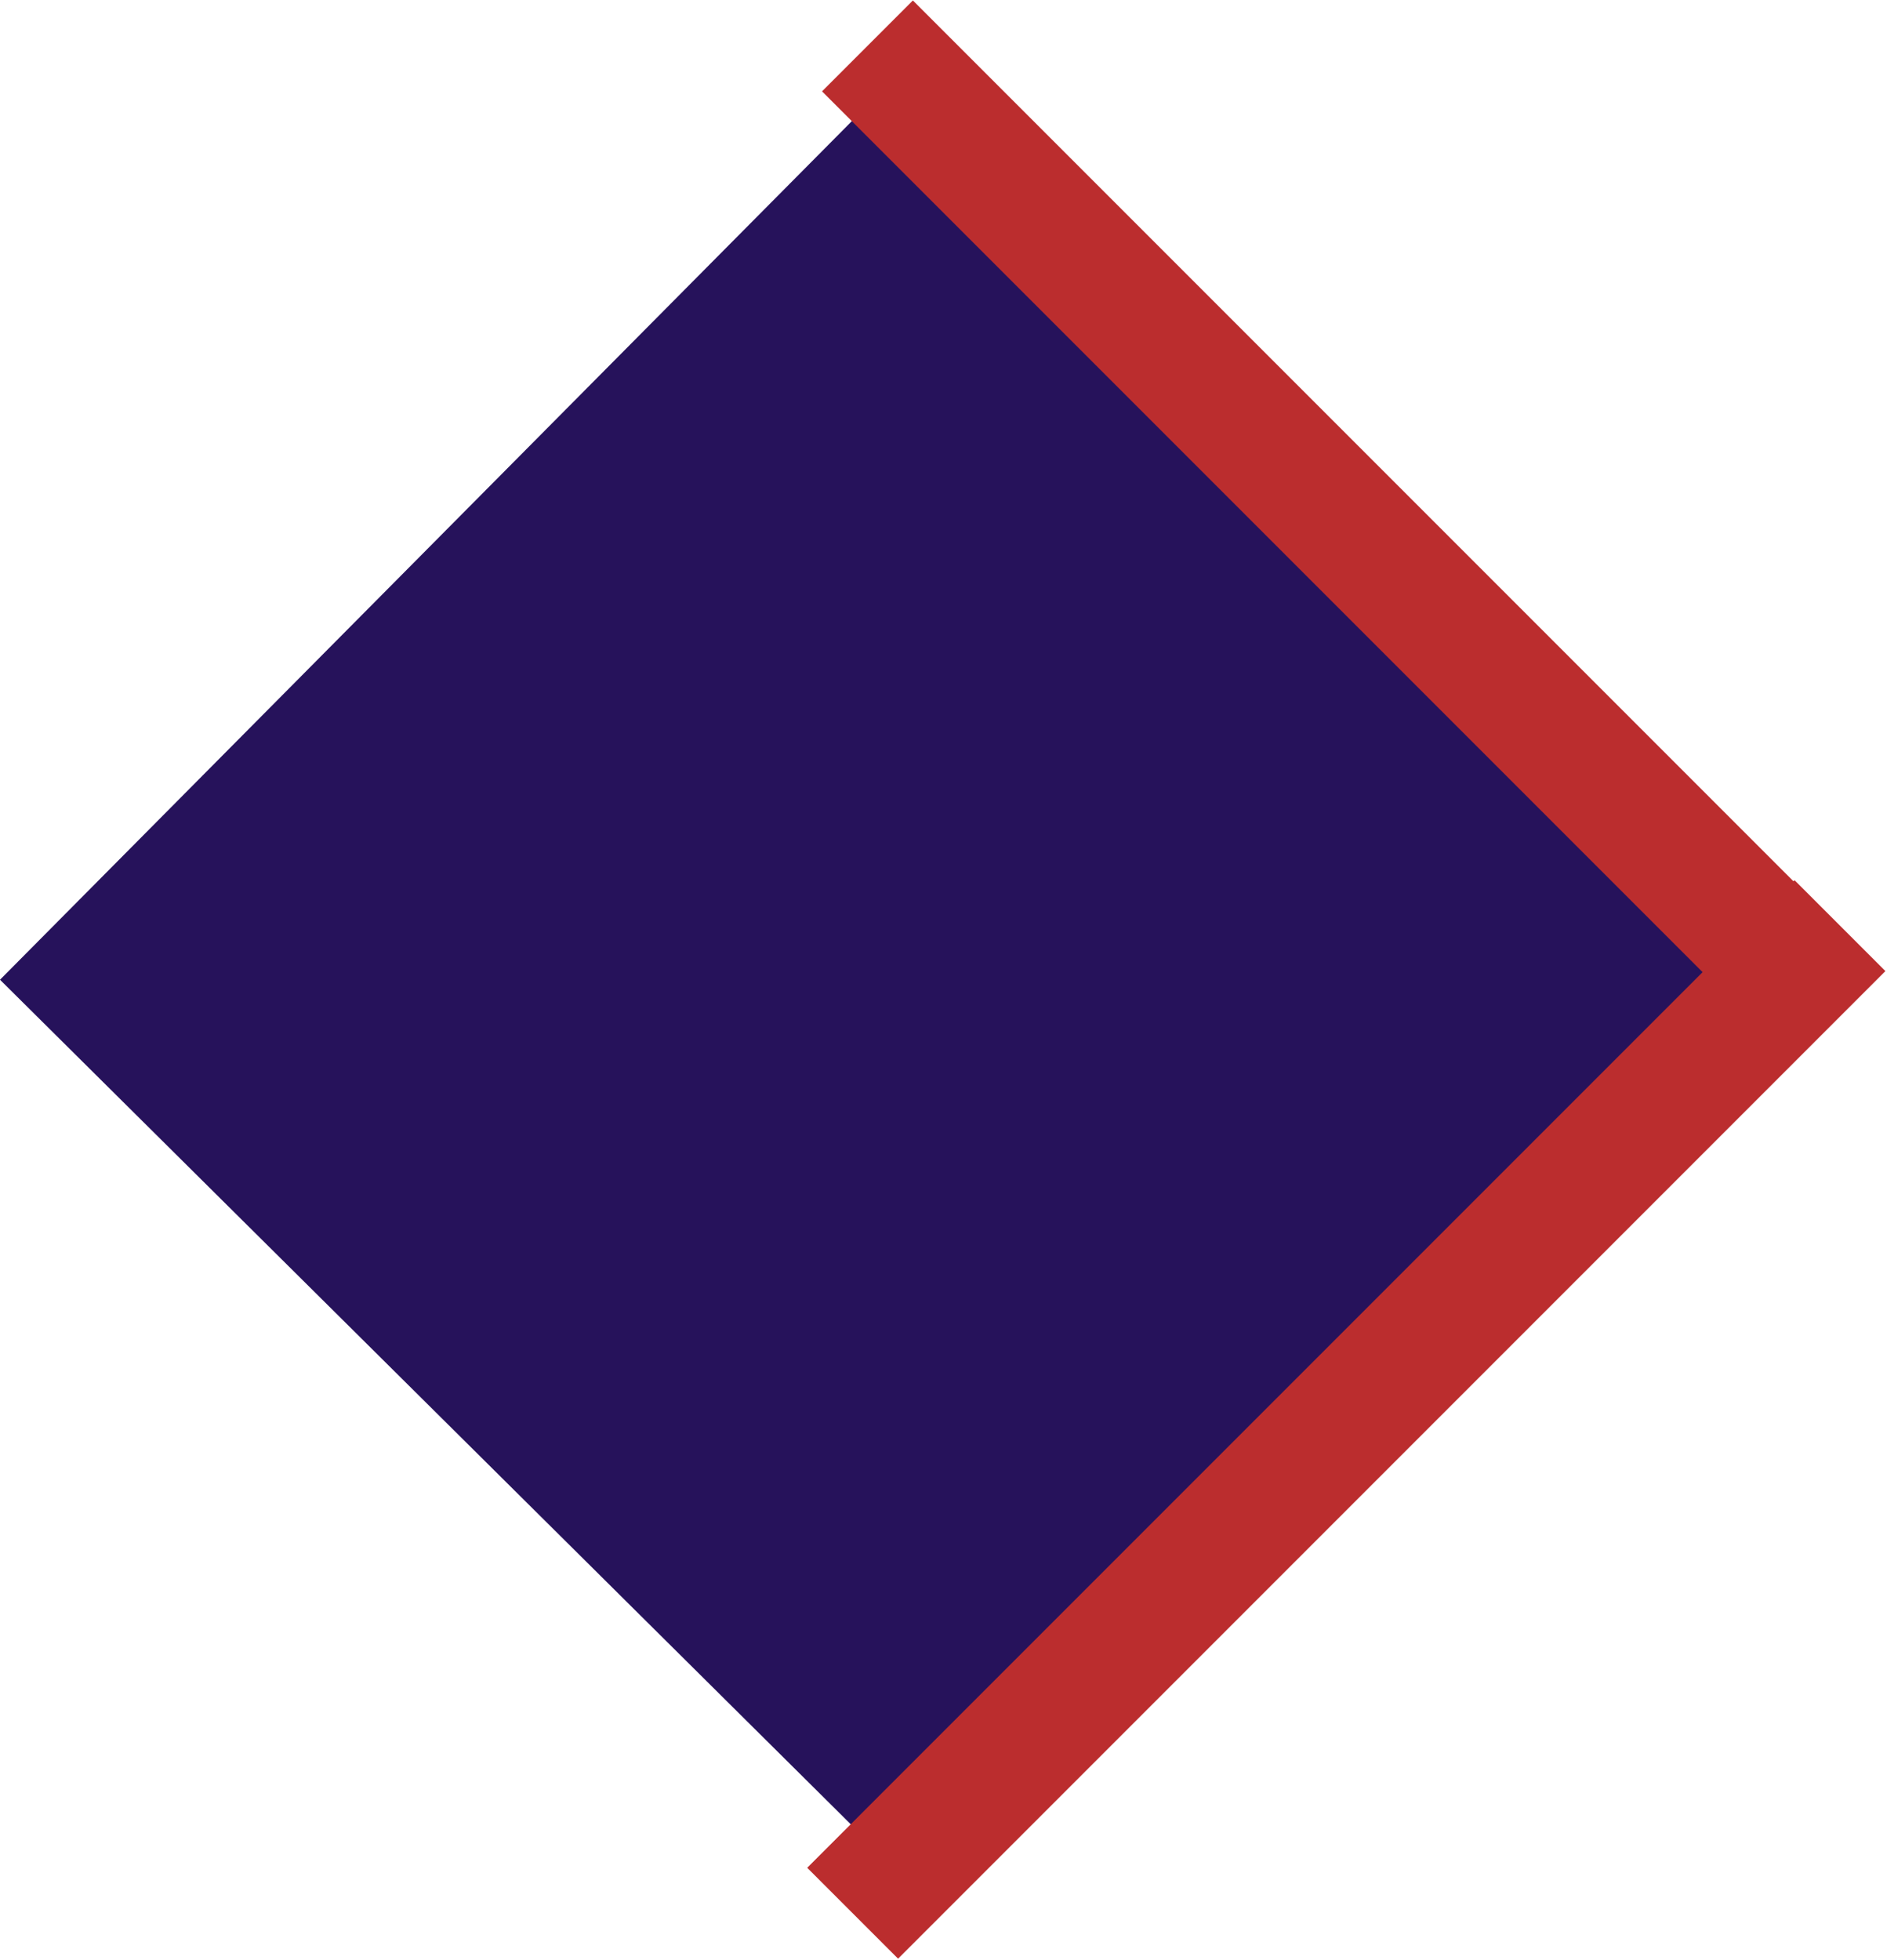
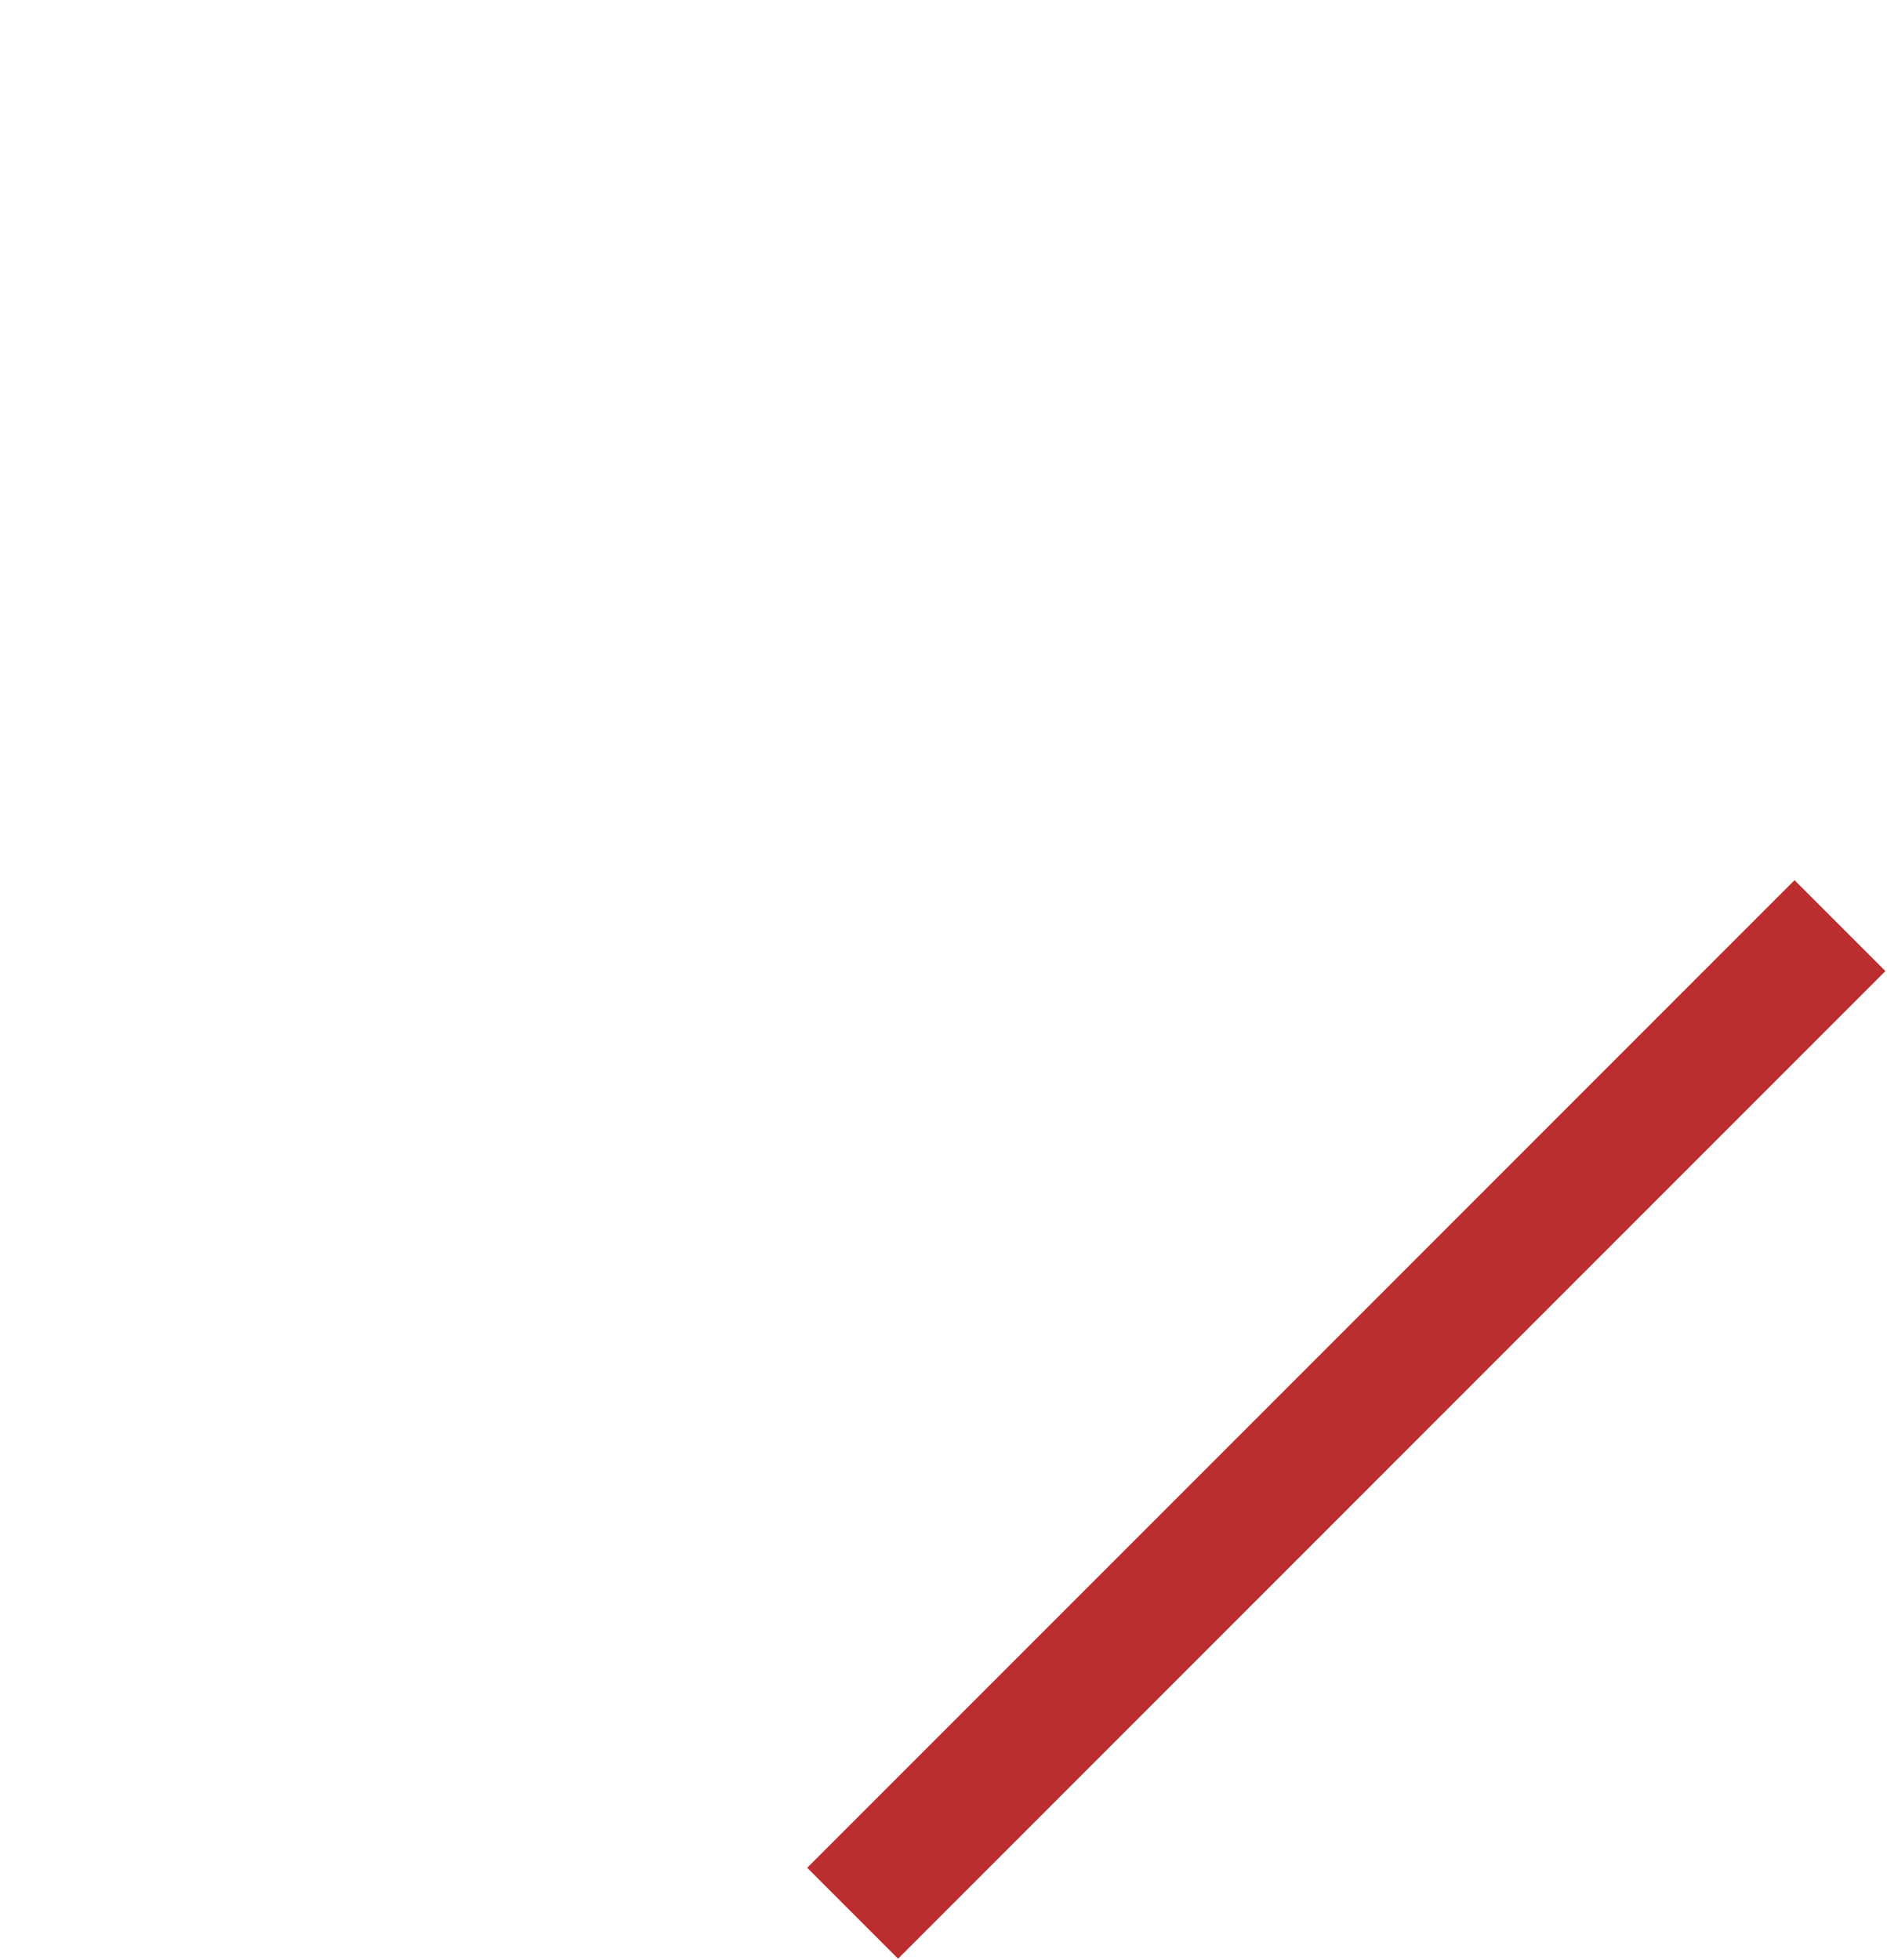
<svg xmlns="http://www.w3.org/2000/svg" width="881" height="915" viewBox="0 0 881 915" fill="none">
-   <rect y="457.29" width="571" height="571" transform="rotate(-45.218 0 457.29)" fill="#26125B" />
  <path d="M398.084 893L859.042 432.042" stroke="#BB2D2E" stroke-width="60" />
-   <path d="M835.042 451.468L405 21.426" stroke="#BB2D2E" stroke-width="60" />
</svg>